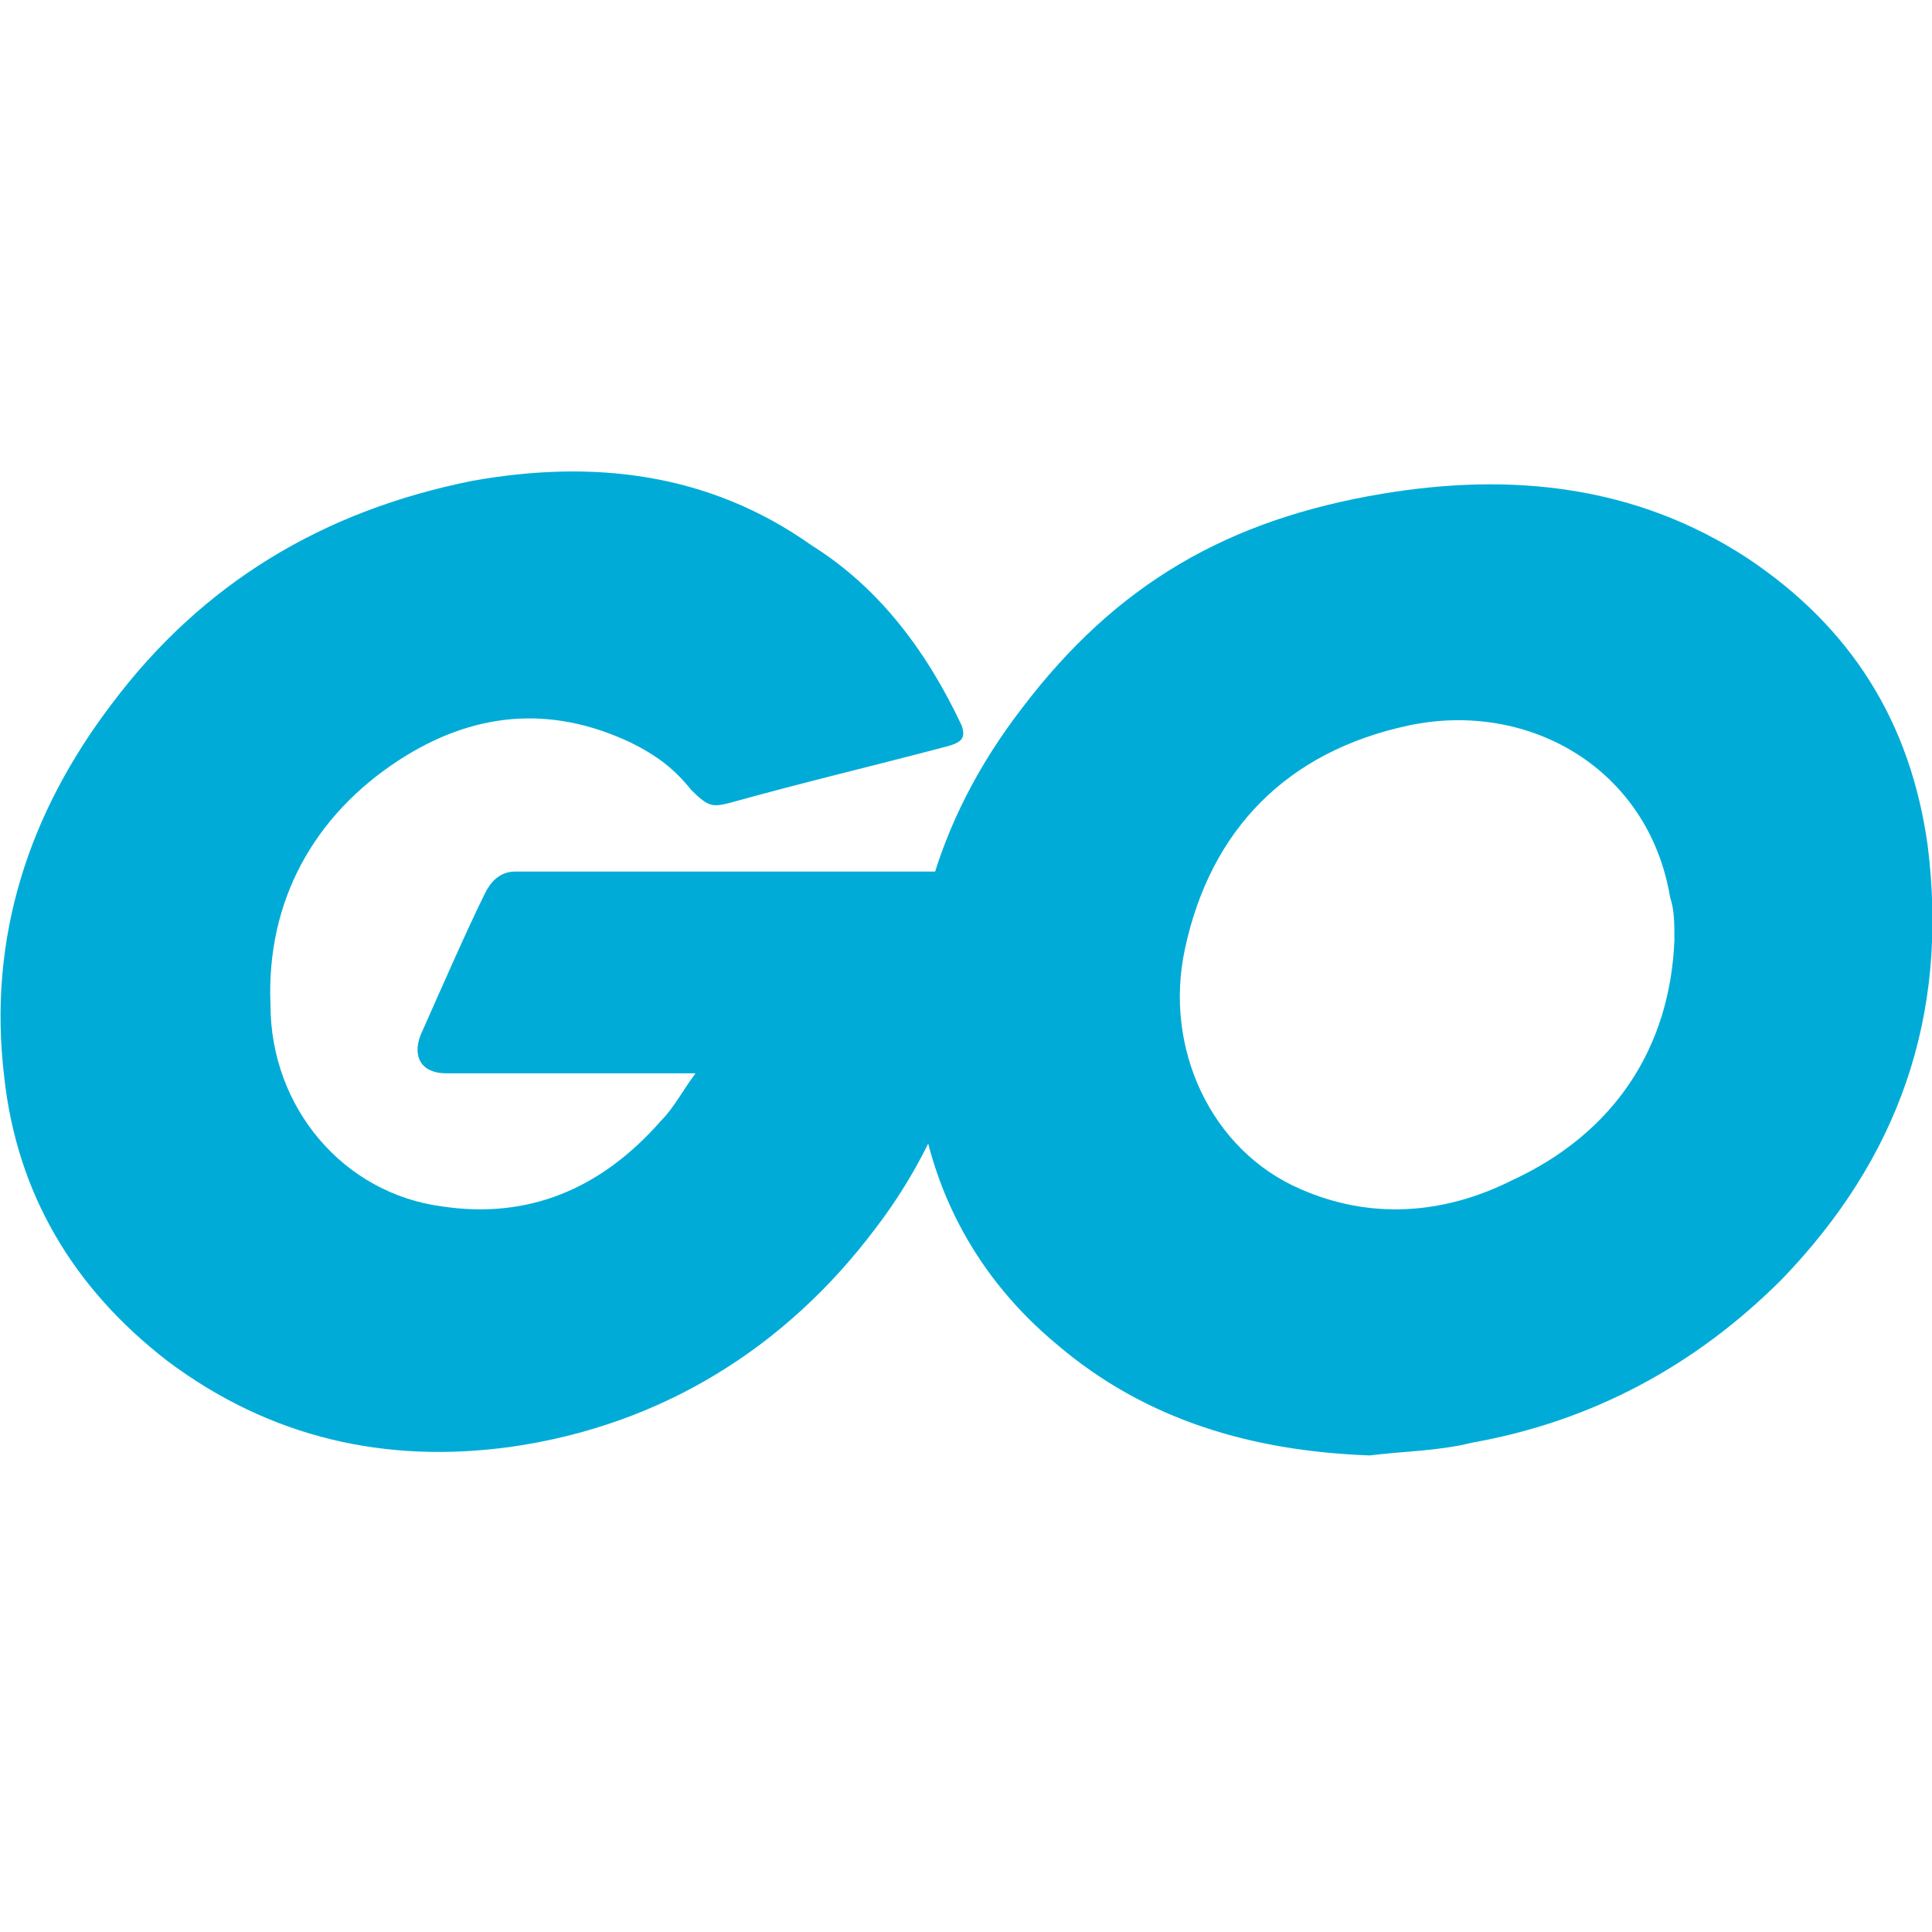
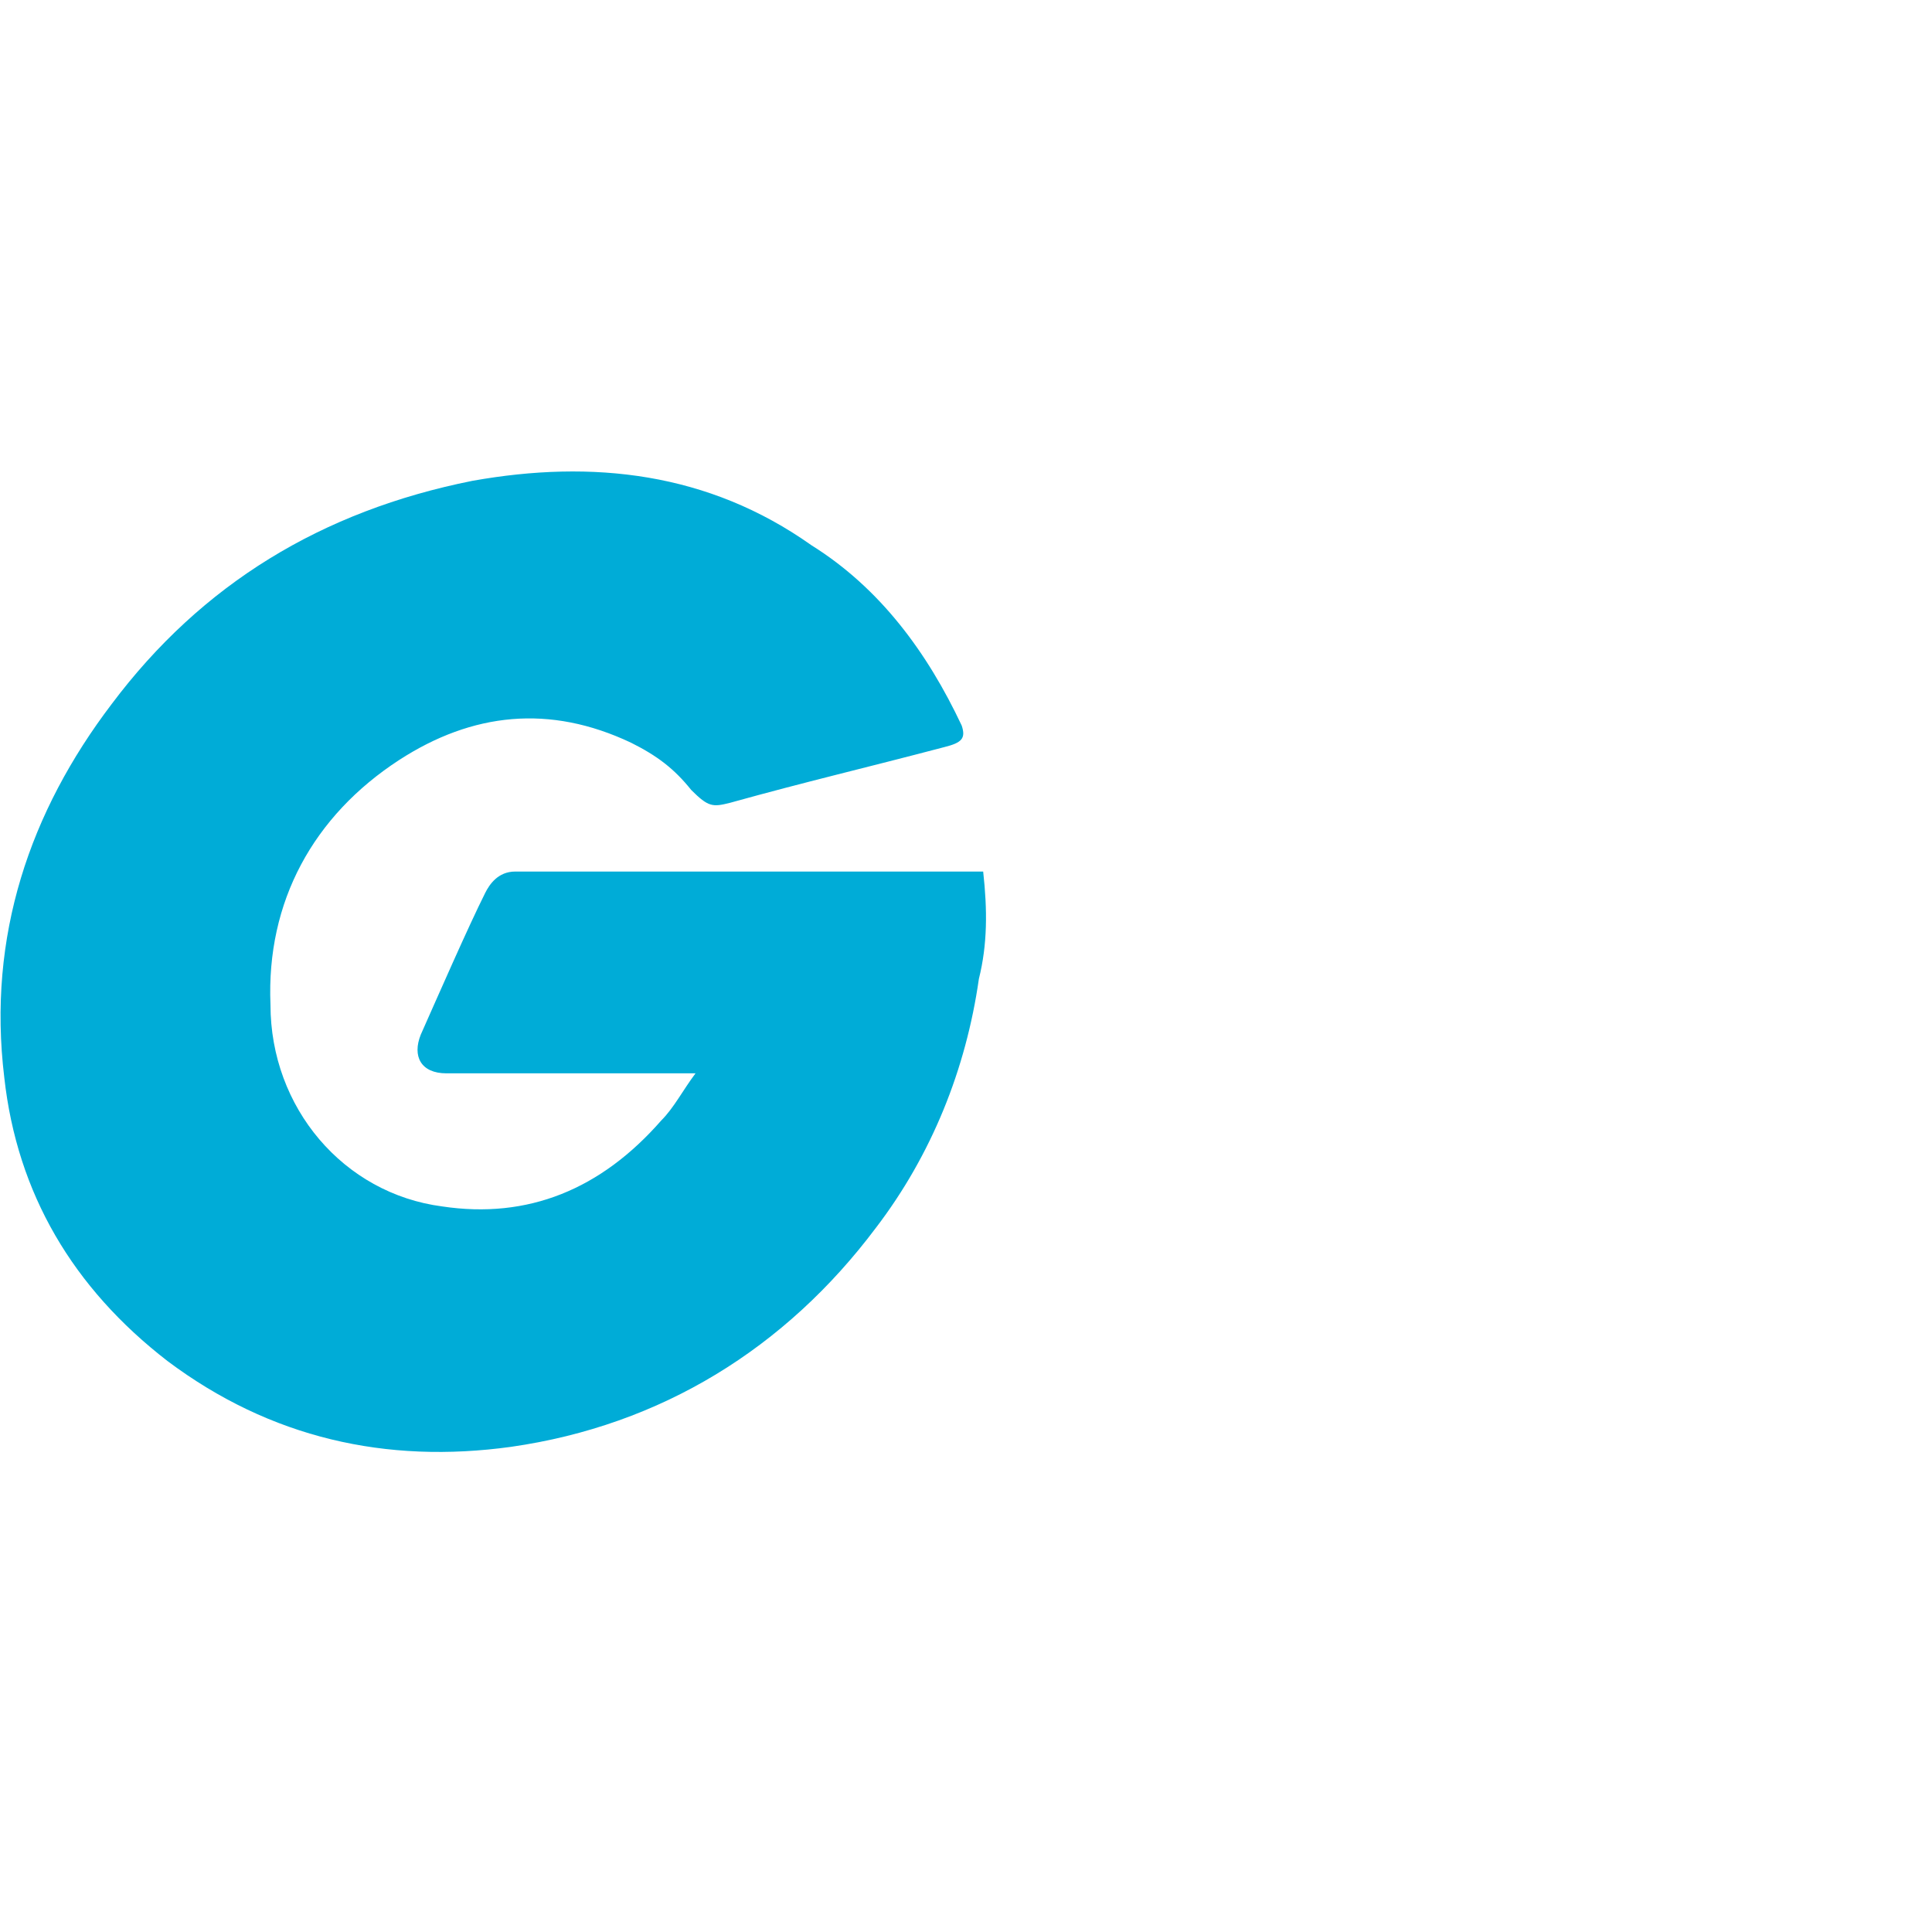
<svg xmlns="http://www.w3.org/2000/svg" version="1.1" id="Layer_1" x="0px" y="0px" width="45px" height="45px" viewBox="0 0 45 45" style="enable-background:new 0 0 45 45;" xml:space="preserve">
  <style type="text/css">
	.st0{fill:#00ACD7;}
</style>
  <g>
    <g id="CXHf1q_3_">
      <g>
        <g>
          <path class="st0" d="M22,17.4c-1.9,0.5-3.2,0.8-5,1.3c-0.4,0.1-0.5,0.1-0.9-0.3c-0.4-0.5-0.8-0.8-1.4-1.1      c-1.9-0.9-3.7-0.7-5.4,0.4c-2,1.3-3.1,3.3-3,5.7c0,2.4,1.7,4.4,4,4.7c2,0.3,3.7-0.4,5.1-2c0.3-0.3,0.5-0.7,0.8-1.1      c-1.1,0-2.4,0-5.8,0c-0.6,0-0.8-0.4-0.6-0.9c0.4-0.9,1.1-2.5,1.5-3.3c0.1-0.2,0.3-0.5,0.7-0.5c1.5,0,7.1,0,10.9,0      C23,21.2,23,22,22.8,22.8c-0.3,2.1-1.1,4.1-2.4,5.8c-2.1,2.8-5,4.6-8.5,5.1c-2.9,0.4-5.6-0.2-8-2c-2.2-1.7-3.5-3.9-3.8-6.6      c-0.4-3.3,0.6-6.2,2.5-8.7c2.1-2.8,4.9-4.5,8.4-5.2c2.8-0.5,5.5-0.2,7.9,1.5c1.6,1,2.7,2.5,3.5,4.2C22.5,17.2,22.4,17.3,22,17.4      z" />
        </g>
        <g>
-           <path class="st0" d="M31.9,33.9c-2.7-0.1-5.2-0.8-7.3-2.6c-1.8-1.5-2.9-3.5-3.2-5.8c-0.5-3.4,0.4-6.4,2.4-9      c2.2-2.9,4.8-4.4,8.4-5c3-0.5,5.9-0.2,8.5,1.5c2.4,1.6,3.8,3.8,4.2,6.7c0.5,4-0.7,7.3-3.4,10.1c-2,2-4.4,3.3-7.2,3.8      C33.5,33.8,32.7,33.8,31.9,33.9z M39,21.9c0-0.4,0-0.7-0.1-1c-0.5-3-3.3-4.6-6.1-4c-2.8,0.6-4.6,2.4-5.2,5.2      c-0.5,2.3,0.6,4.7,2.7,5.6c1.6,0.7,3.3,0.6,4.9-0.2C37.6,26.4,38.9,24.4,39,21.9z" />
-         </g>
+           </g>
      </g>
    </g>
  </g>
</svg>